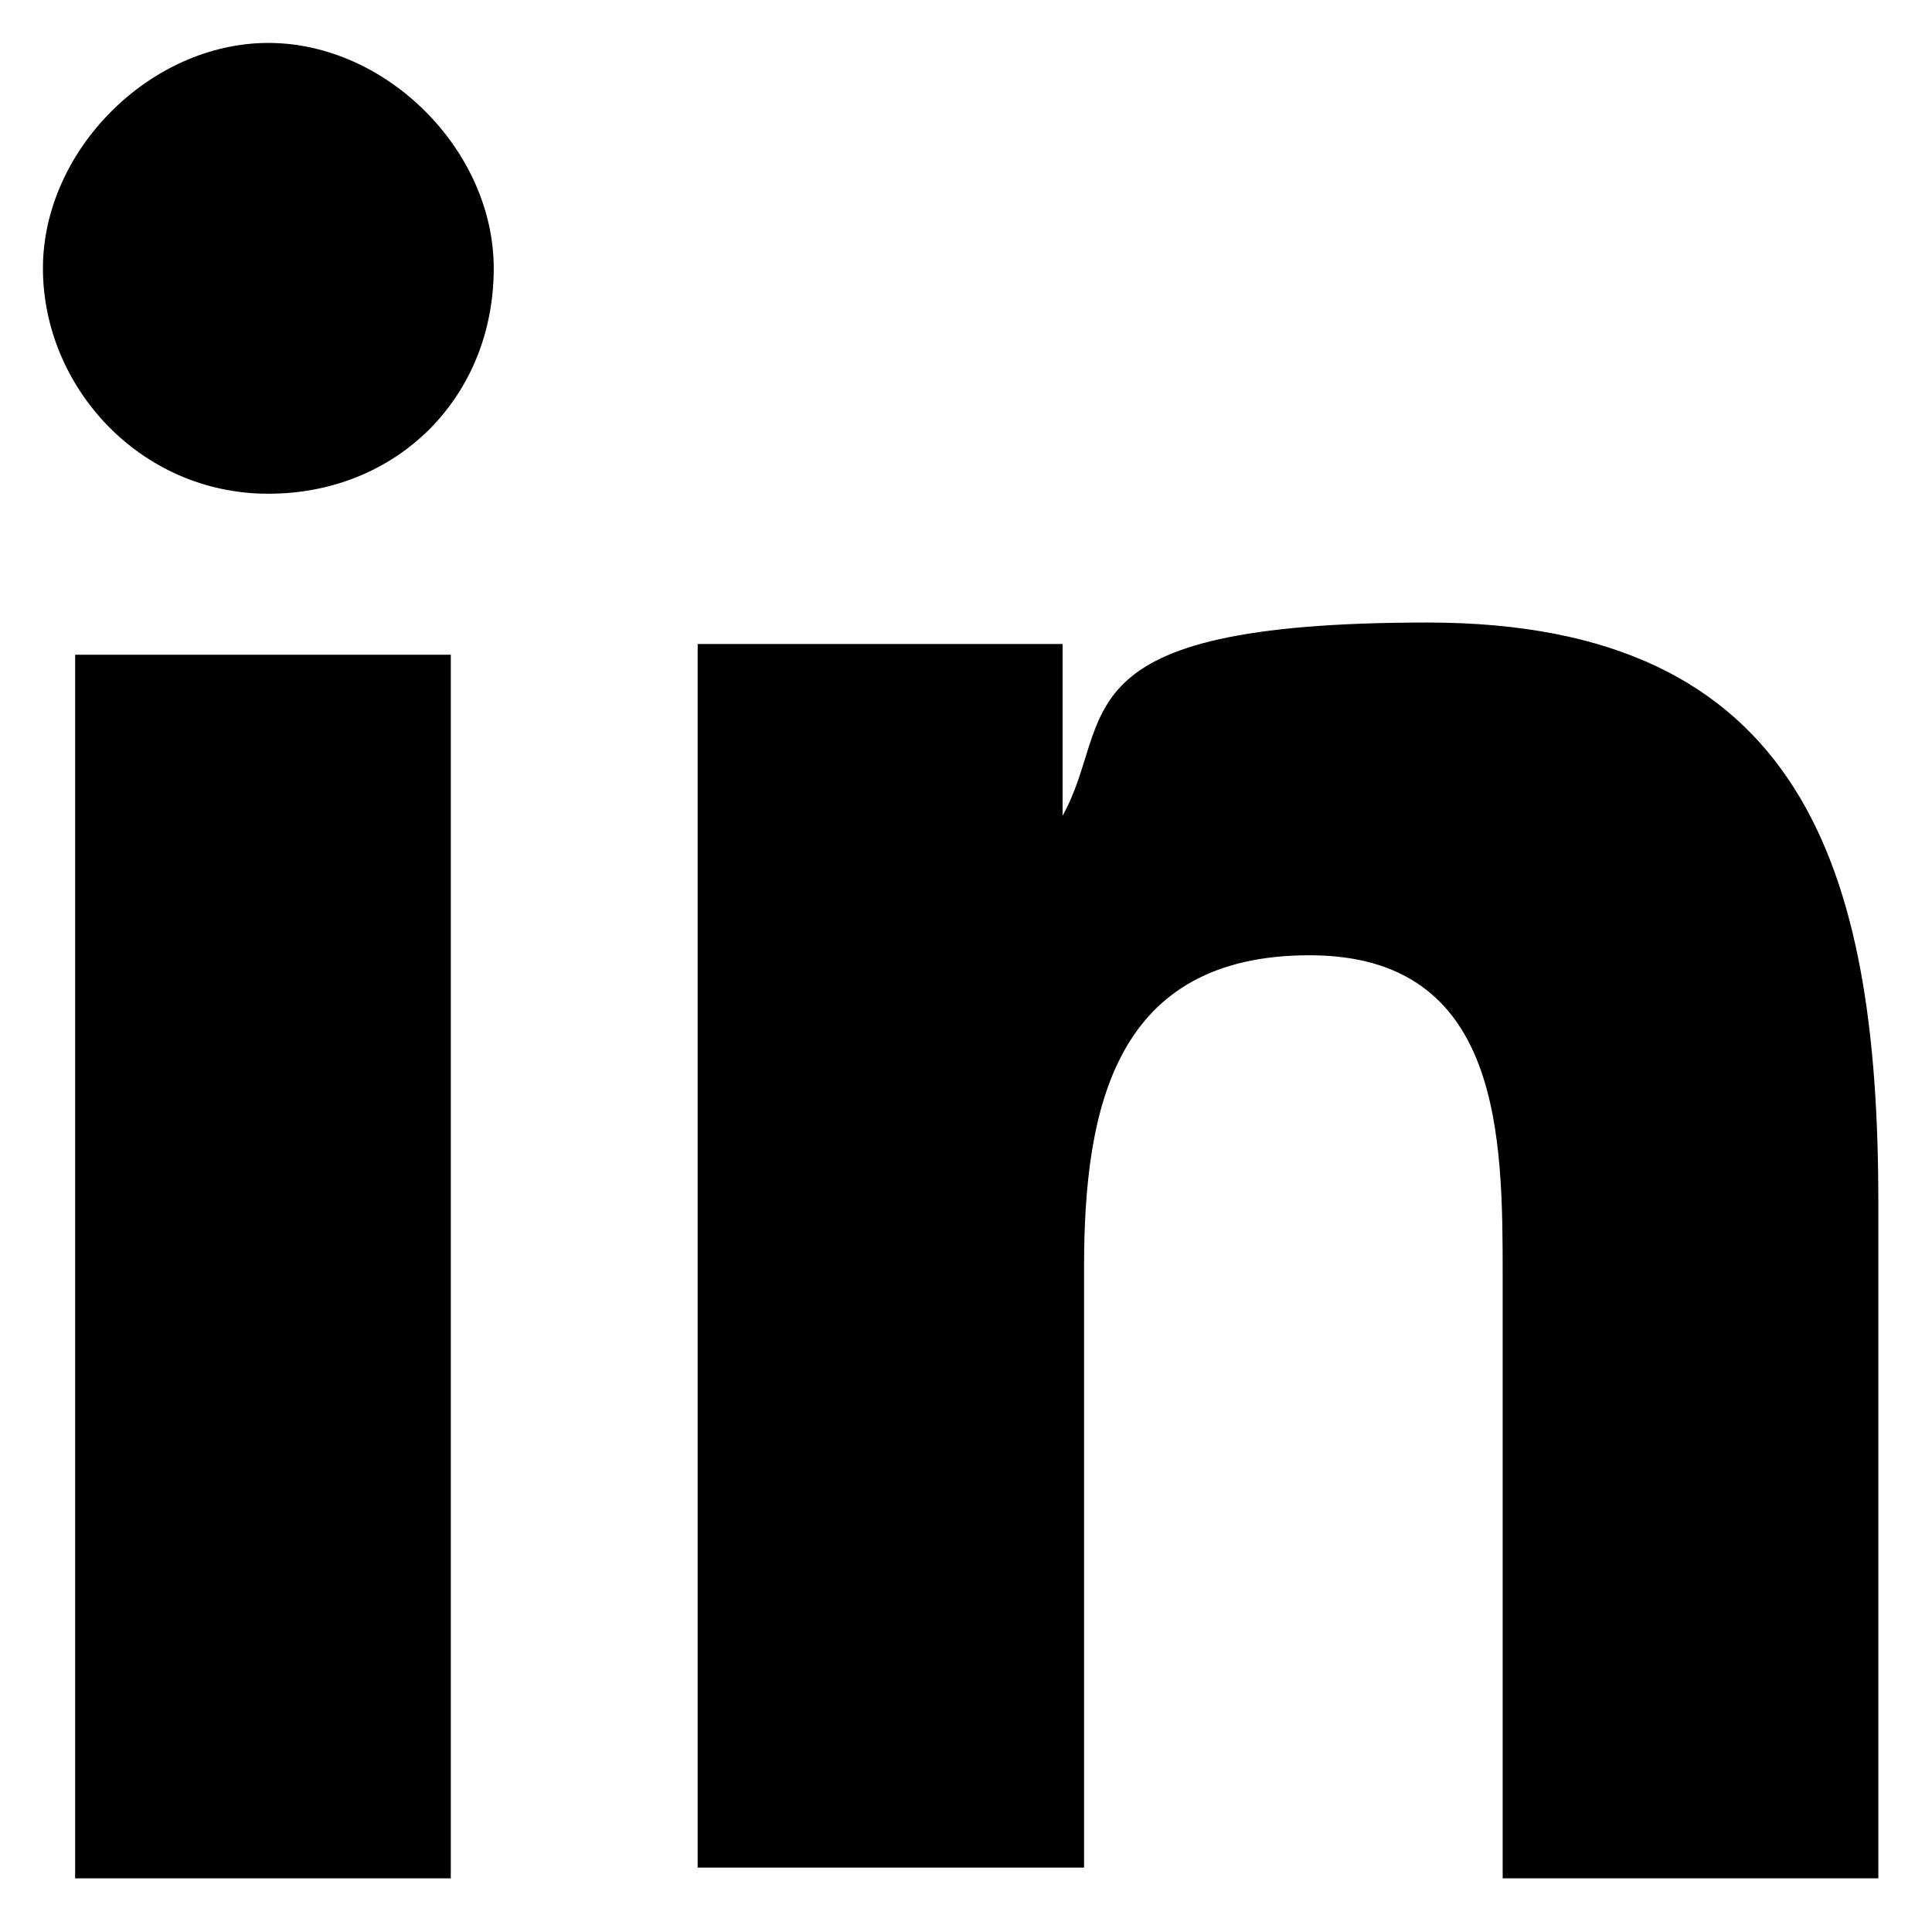
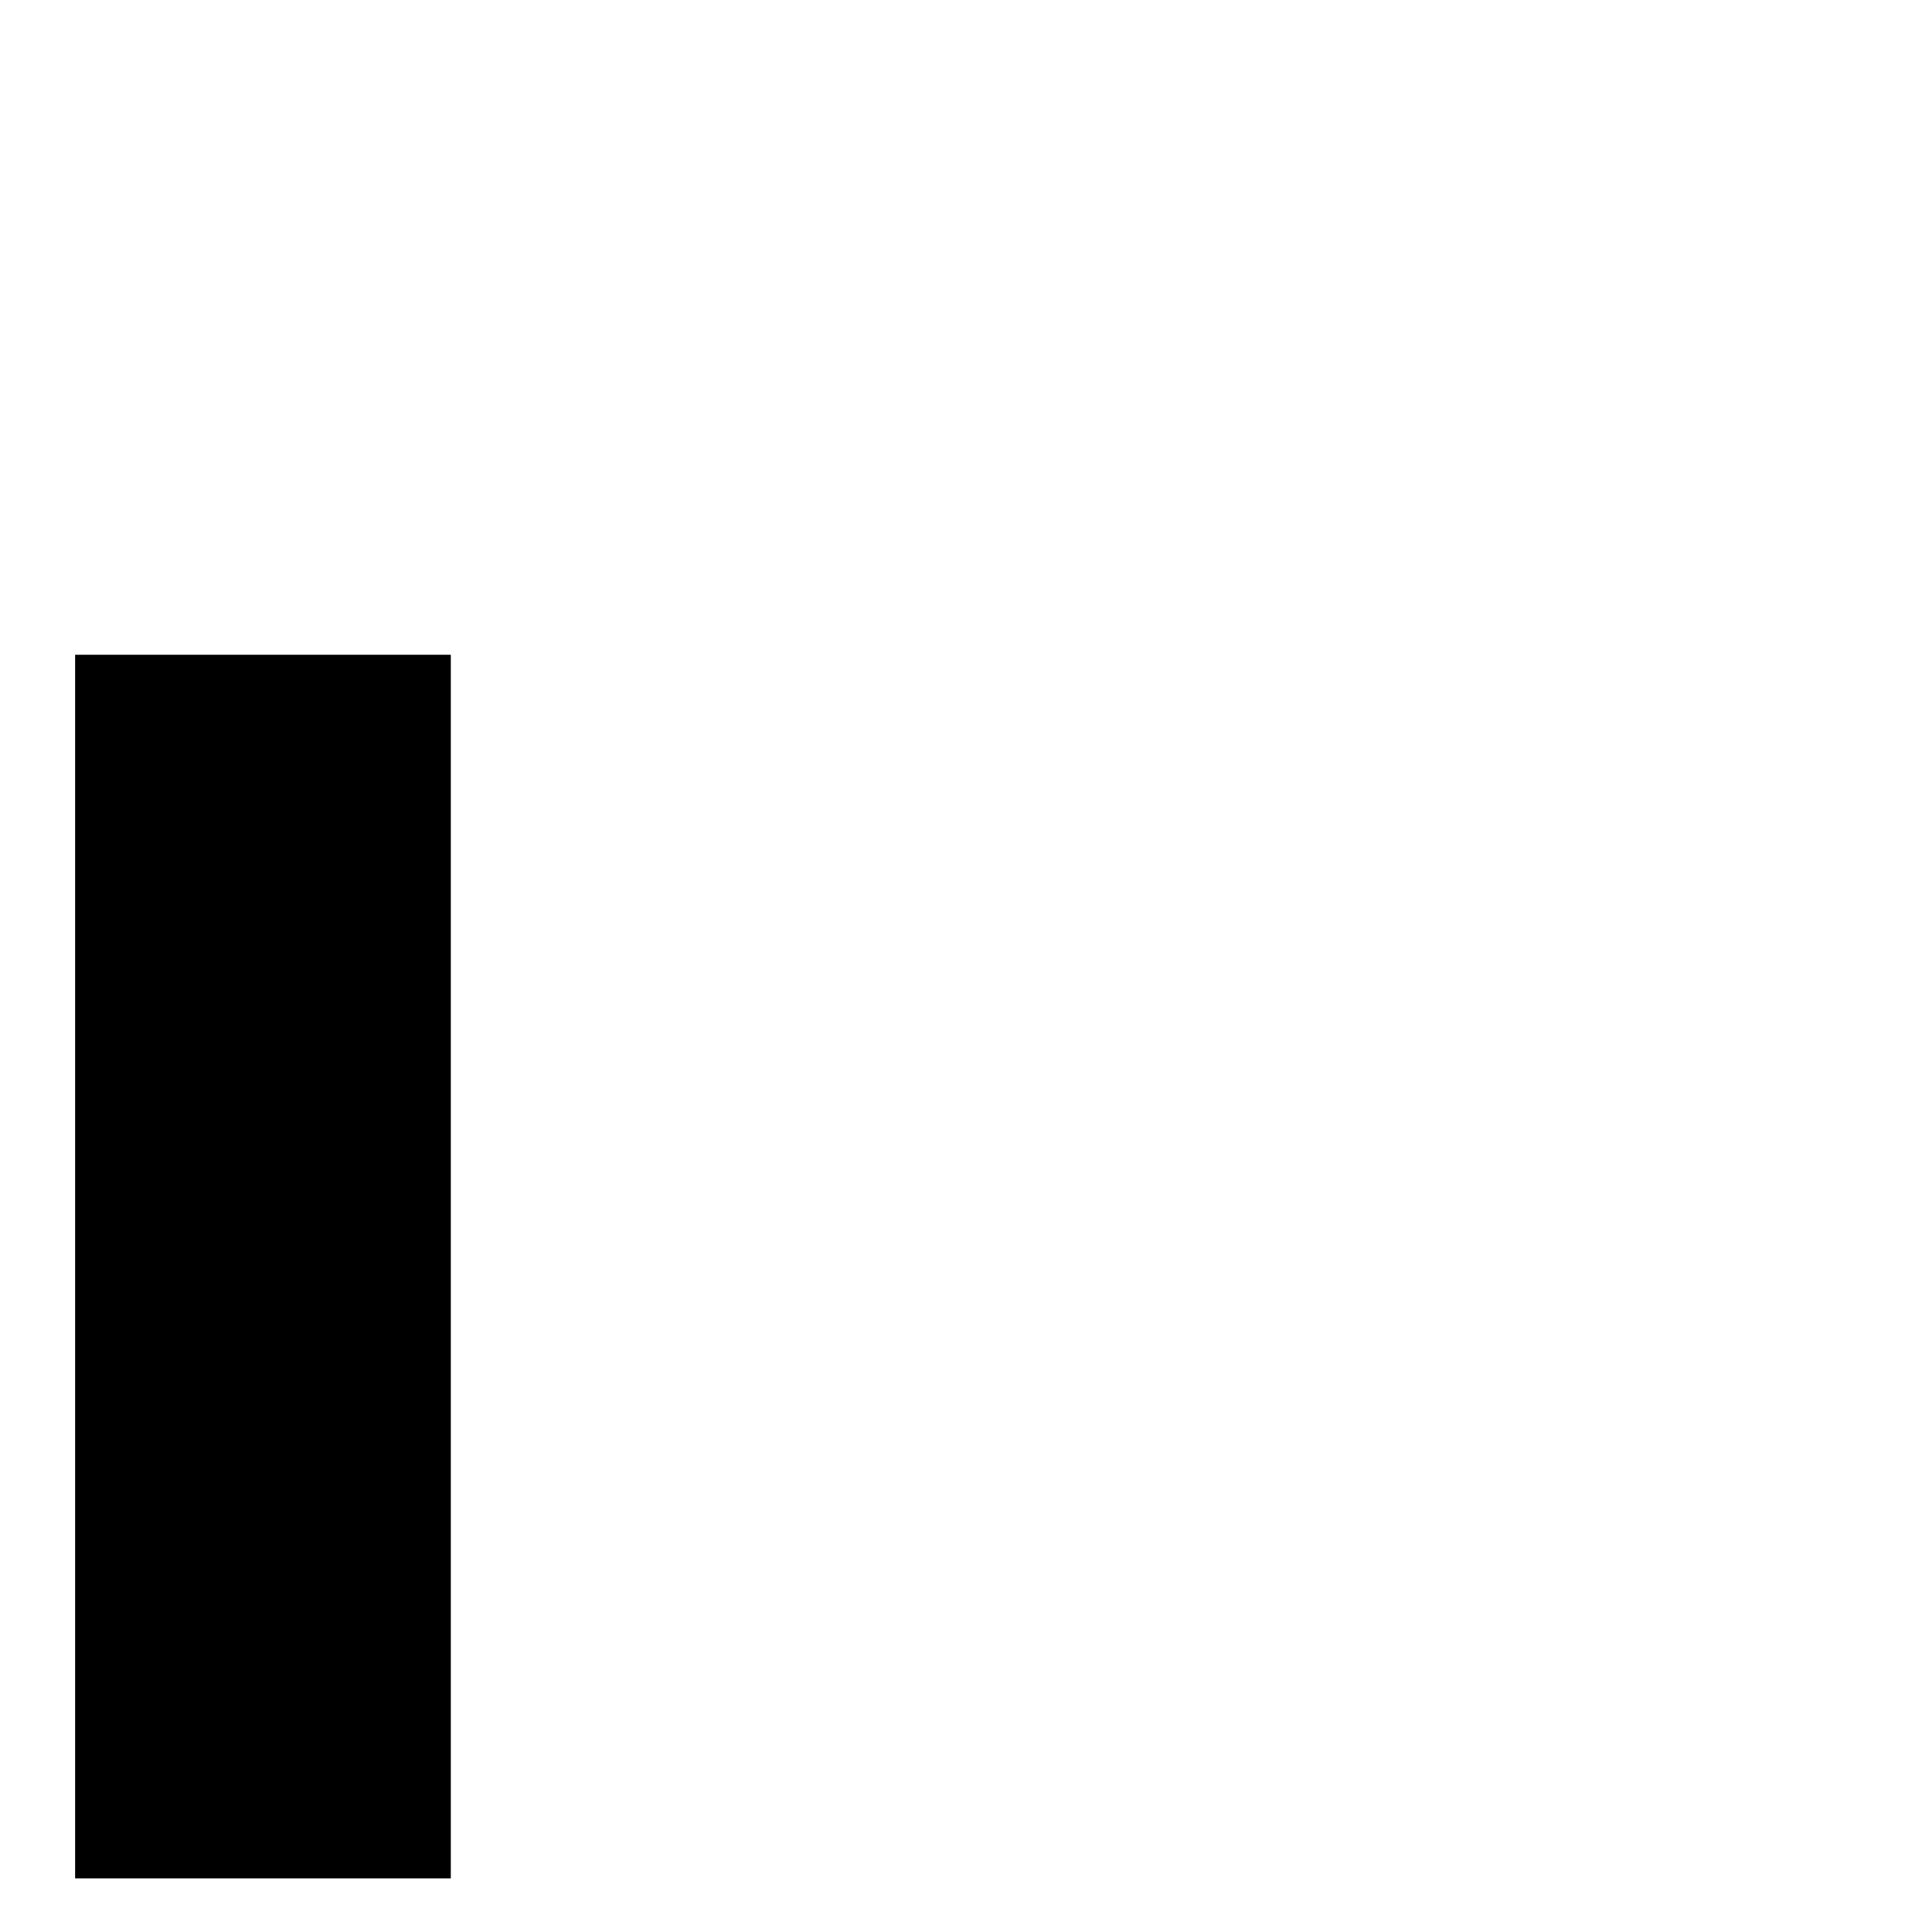
<svg xmlns="http://www.w3.org/2000/svg" height="18" viewBox="0 0 18 18" width="18">
-   <path d="m17.5 17.5v-6.3c0-3.1-.7-5.4-4.2-5.4s-2.9.9-3.4 1.8v-1.6h-3.4v11.4h3.6v-5.6c0-1.5.3-2.9 2.1-2.9s1.8 1.7 1.8 3v5.6z" />
  <path d="m.7 6.1h3.5v11.4h-3.5z" />
-   <path d="m2.5.4c-1.1 0-2.1 1-2.1 2.1s.9 2.1 2.1 2.1 2.1-.9 2.1-2.1c0-1.1-1-2.1-2.1-2.1z" />
</svg>